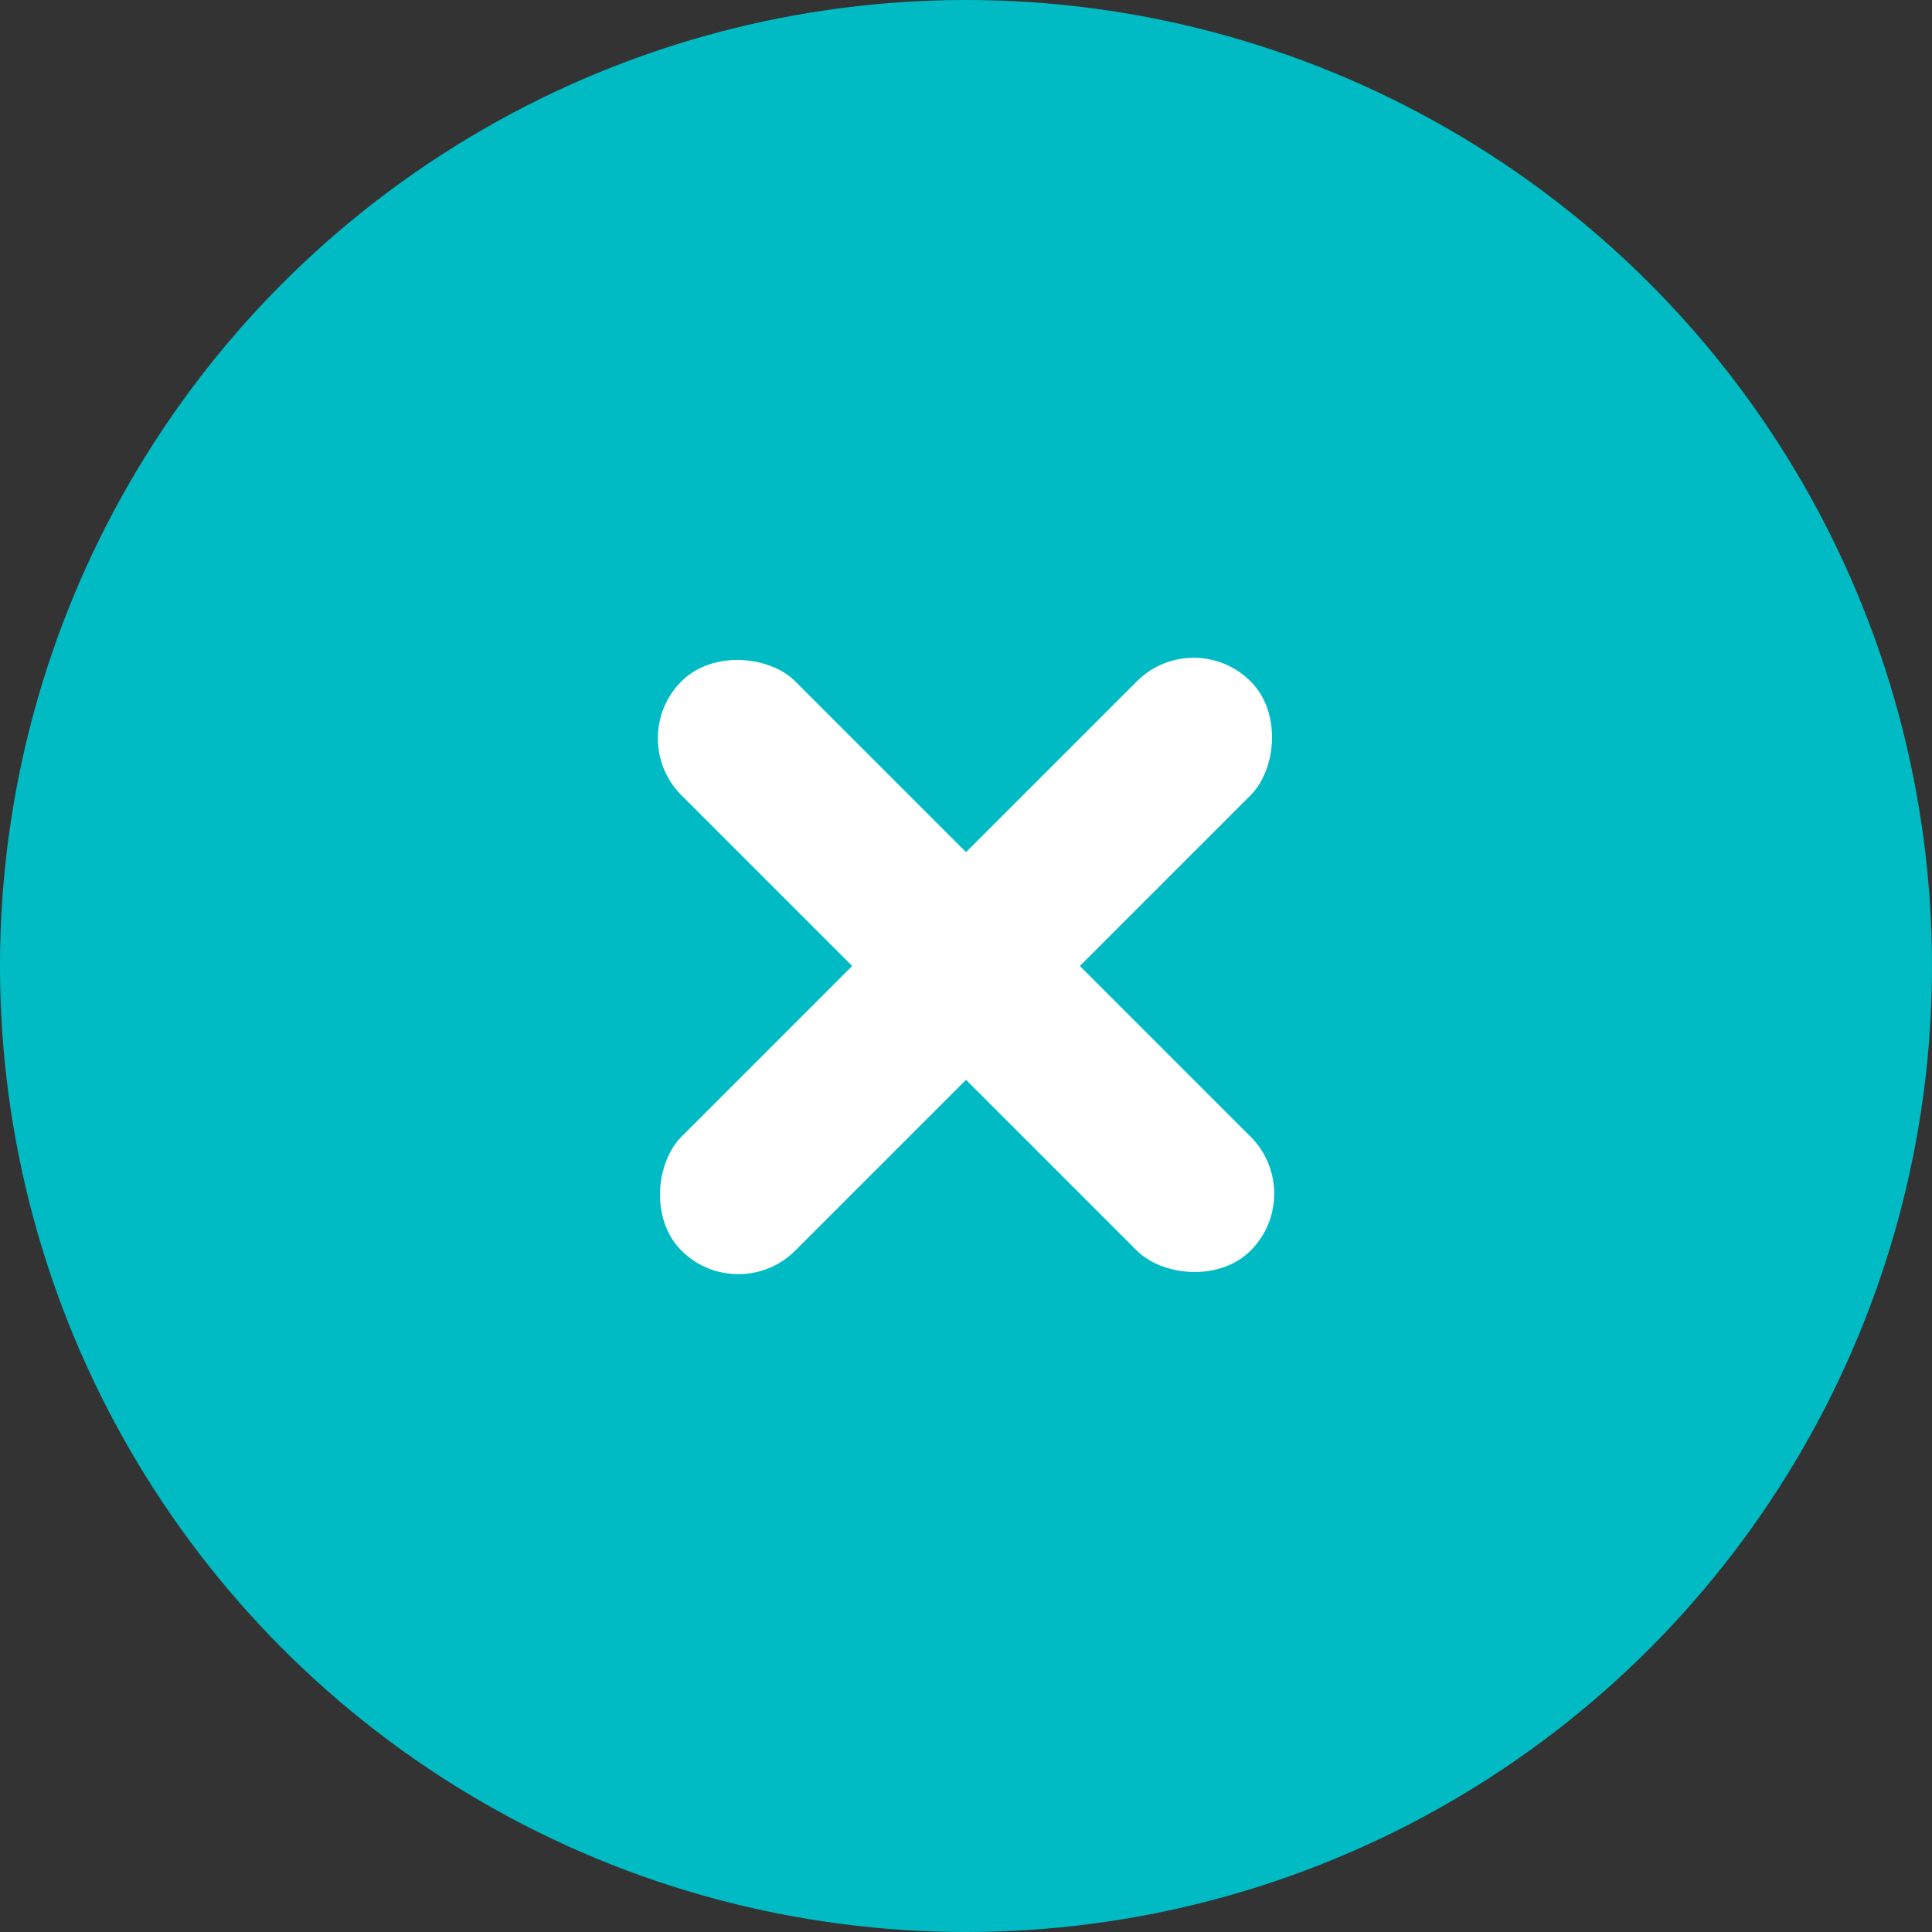
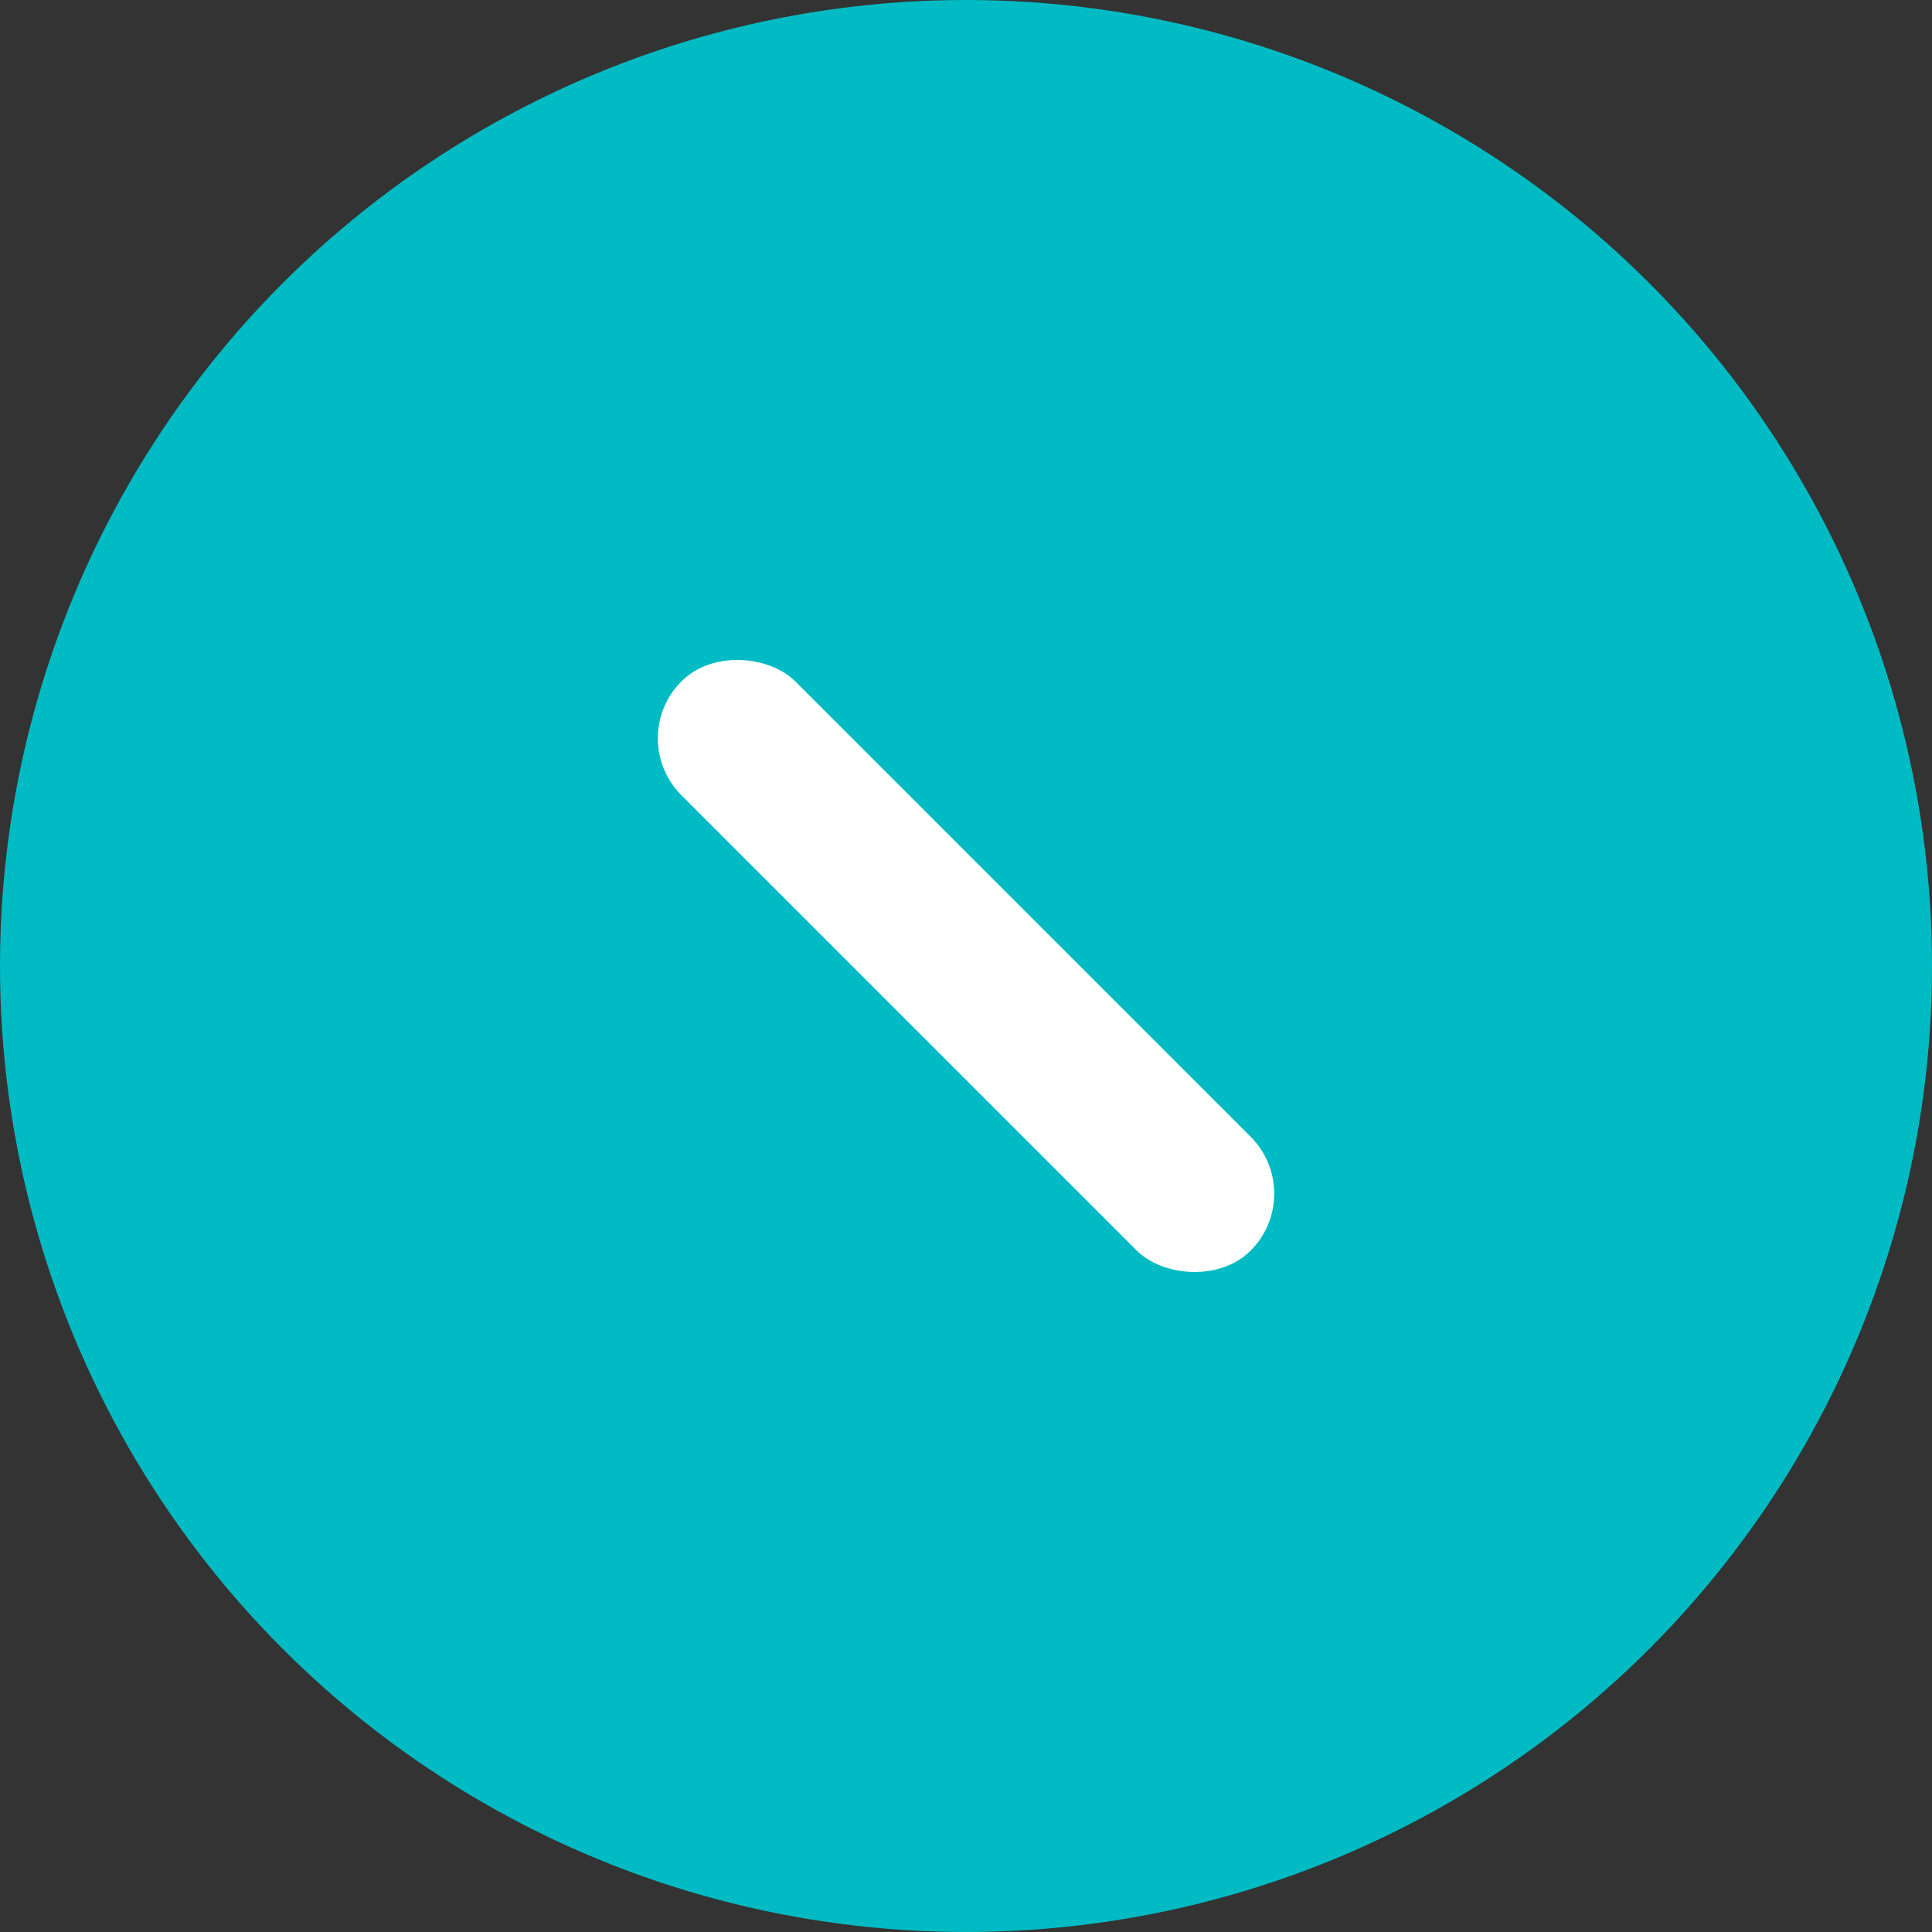
<svg xmlns="http://www.w3.org/2000/svg" width="24" height="24" viewBox="0 0 24 24">
  <rect x="0" y="0" width="24" height="24" fill="#333333" stroke="none" />
  <g transform="translate(16414 19293)">
    <circle cx="12" cy="12" r="12" transform="translate(-16414 -19293)" fill="#00bbc3" />
    <g transform="translate(-18430.689 5997.36) rotate(45)">
-       <rect width="2" height="10" rx="1" transform="translate(-16441 -19314)" fill="#fff" />
      <rect width="2" height="10" rx="1" transform="translate(-16445 -19308) rotate(-90)" fill="#fff" />
    </g>
  </g>
</svg>